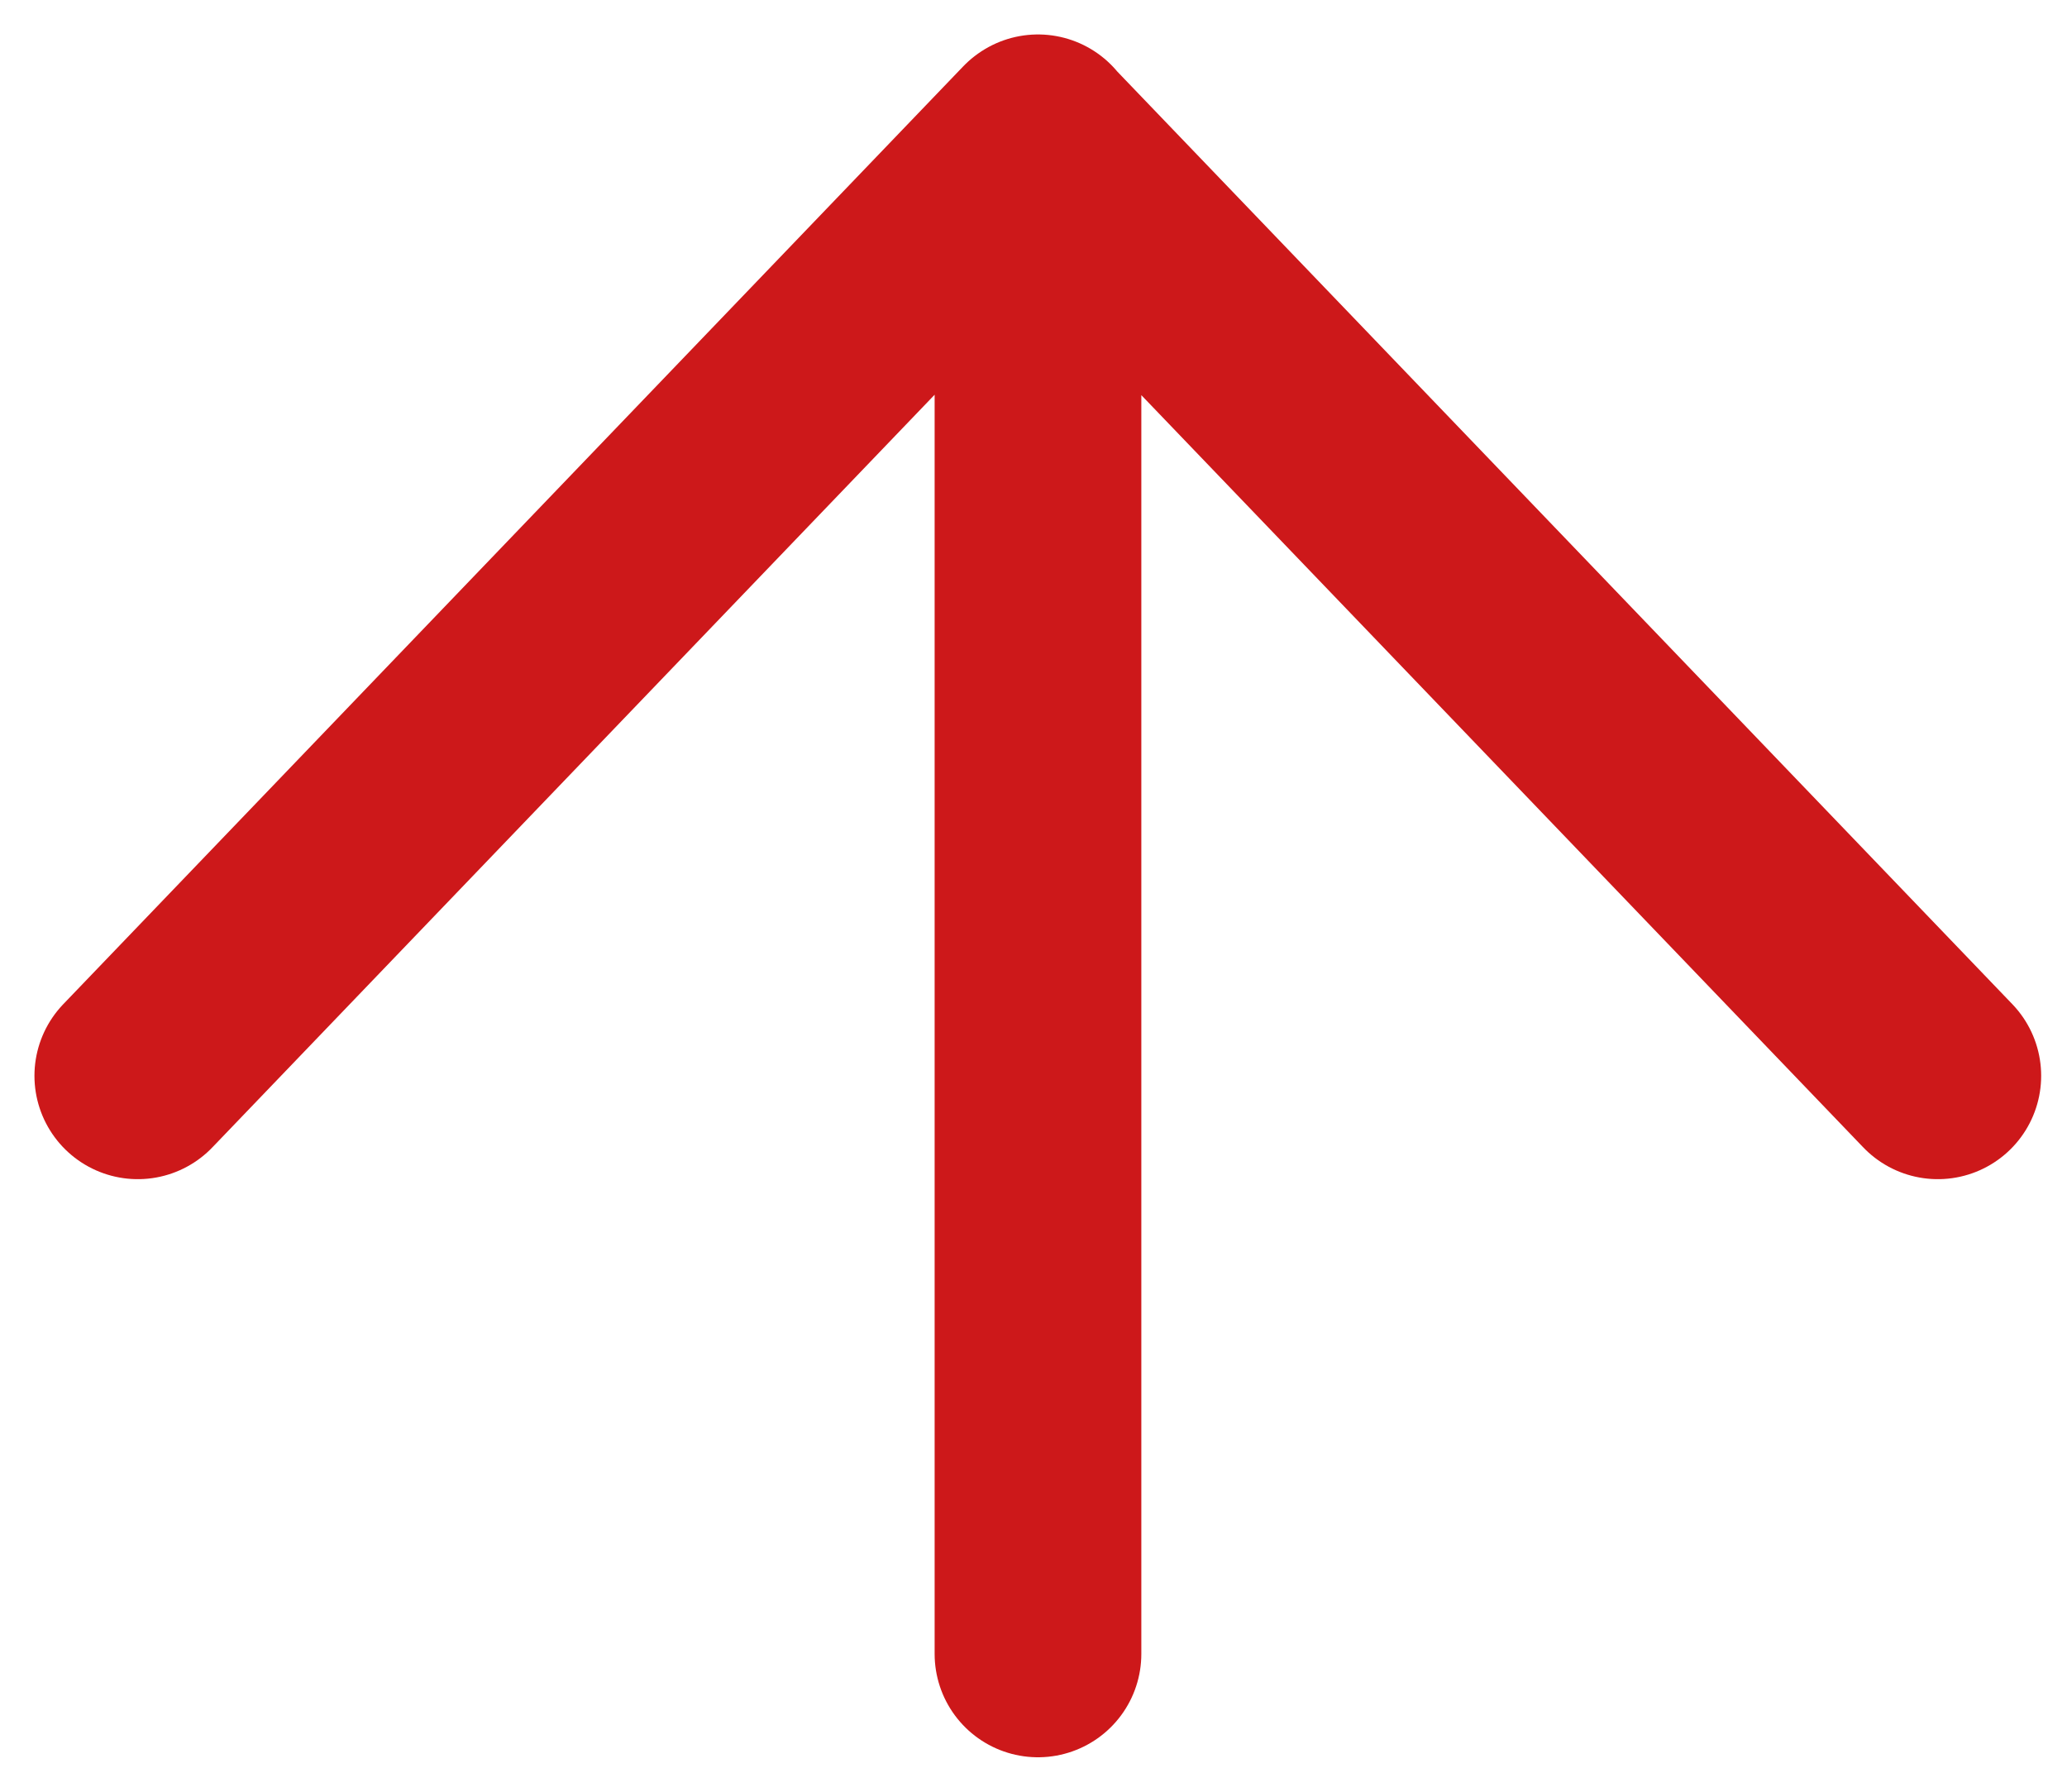
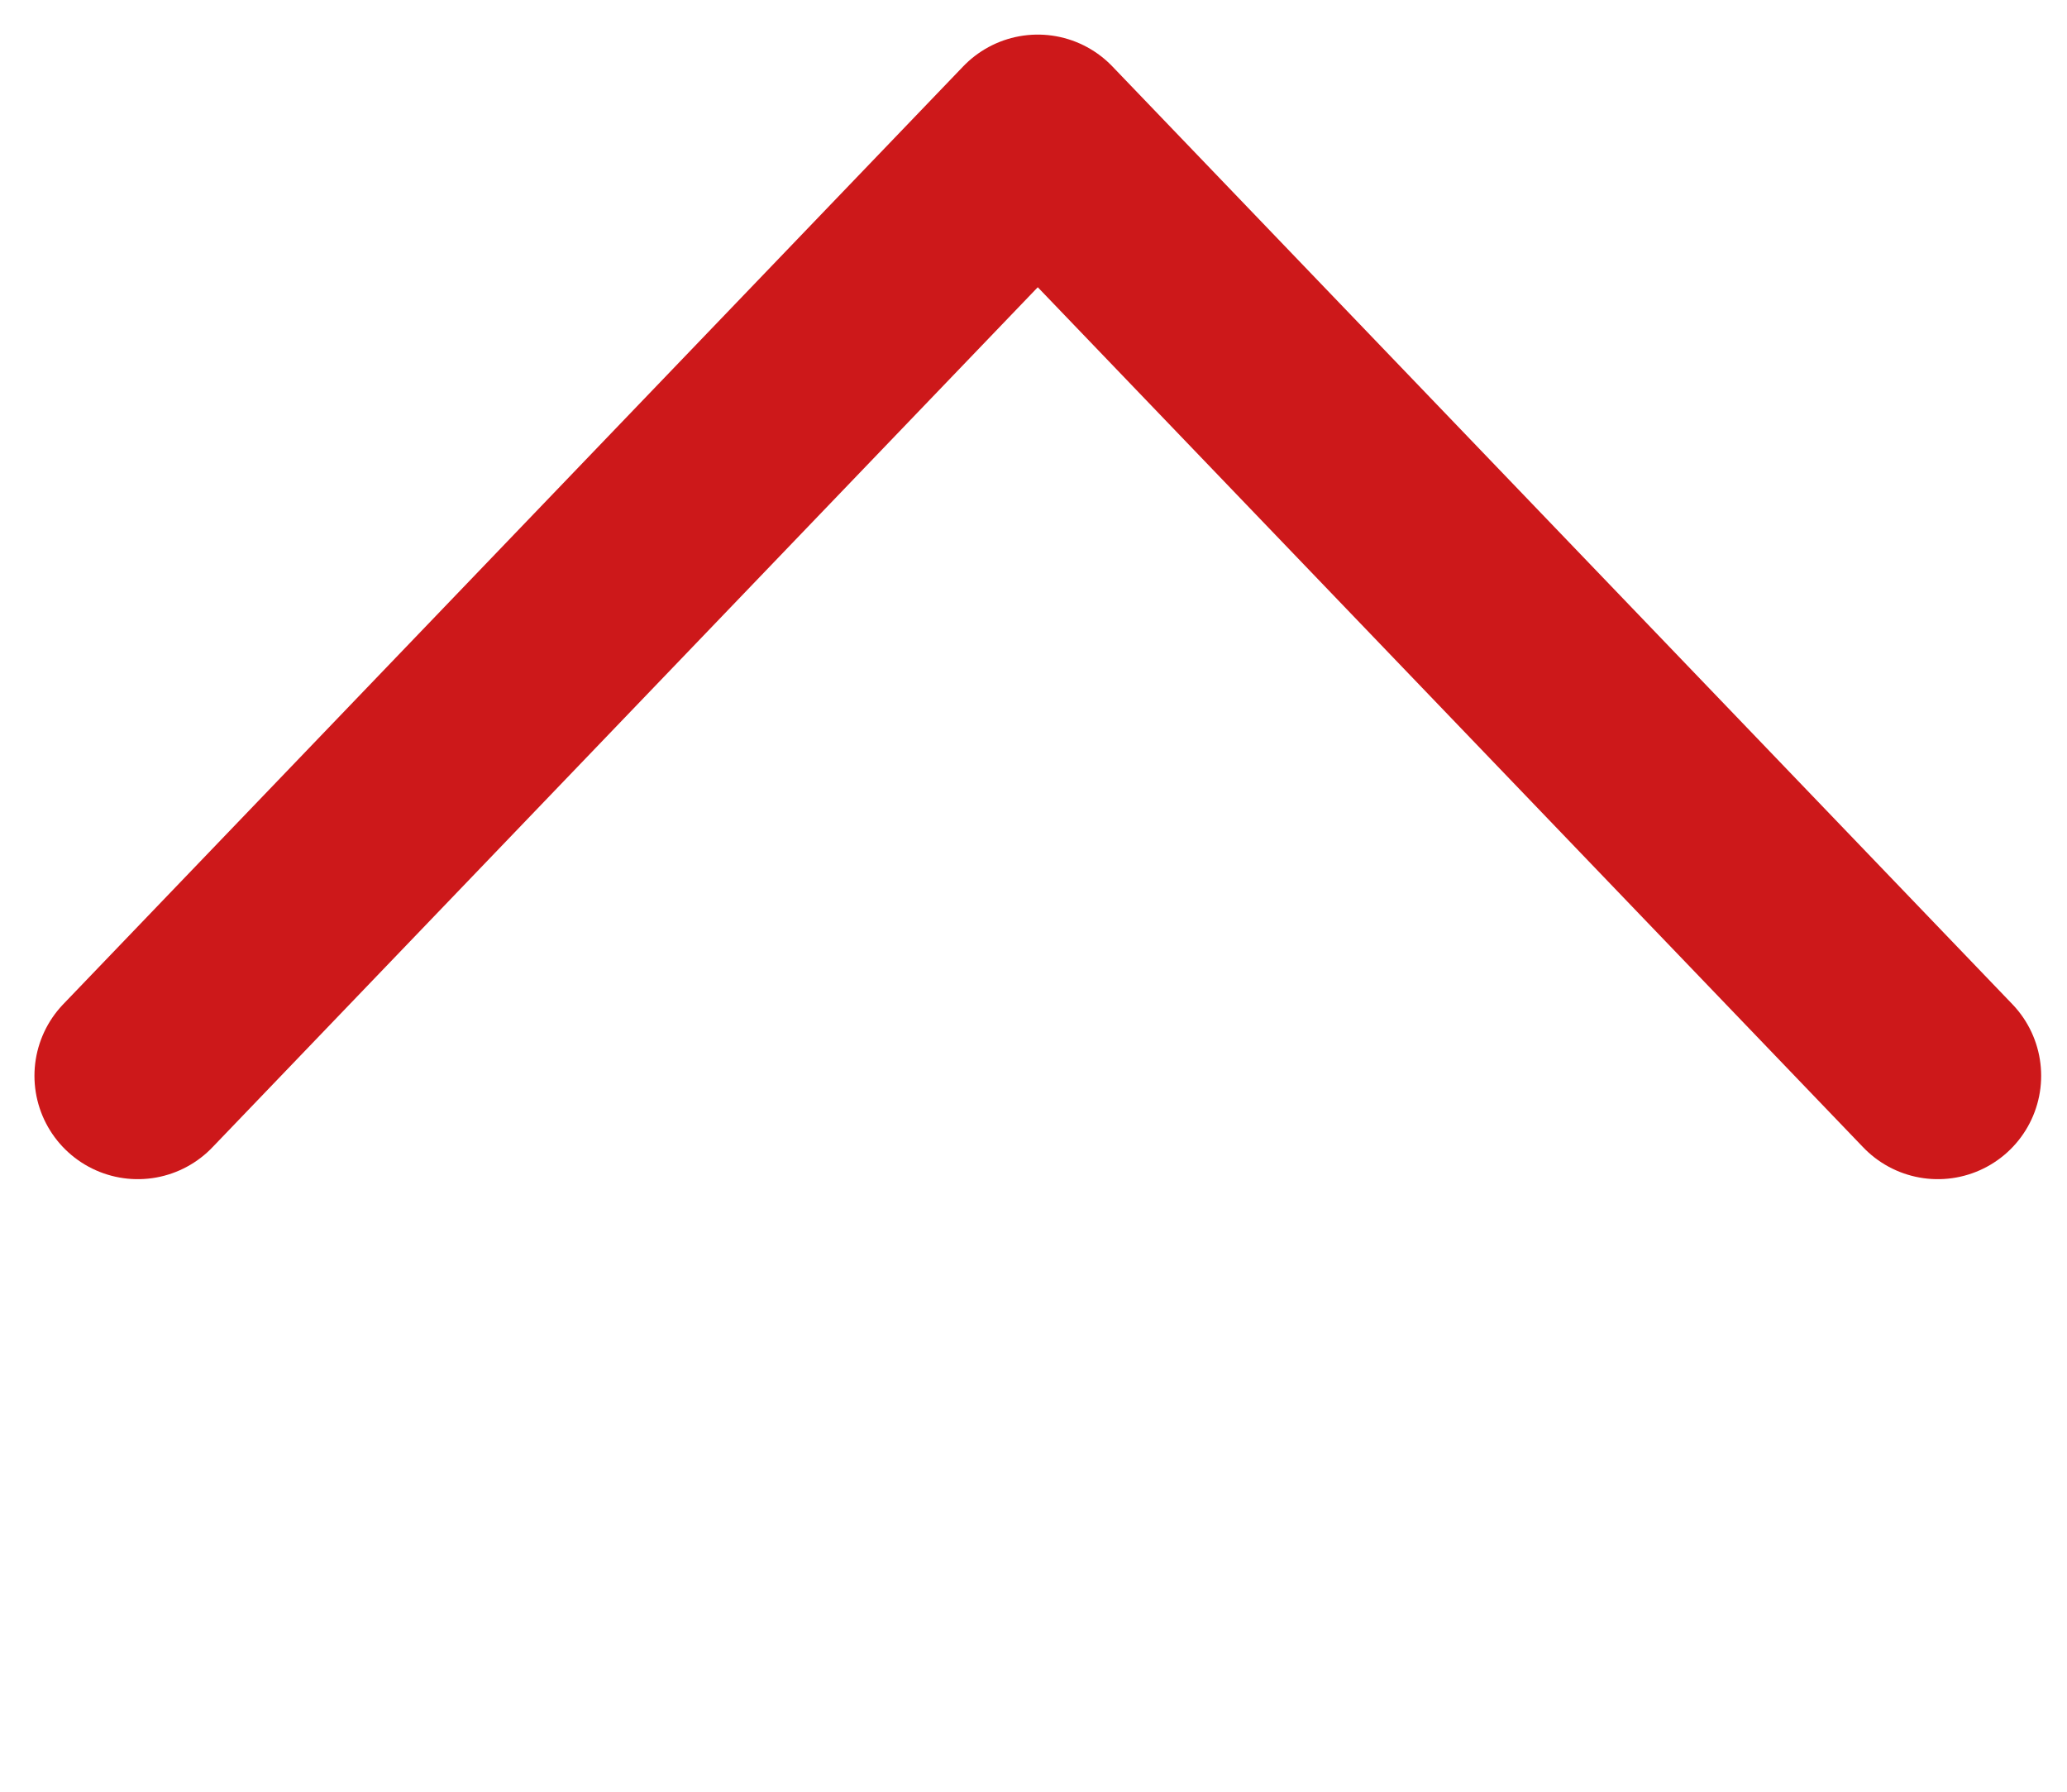
<svg xmlns="http://www.w3.org/2000/svg" width="30" height="26" viewBox="0 0 30 26" fill="none">
-   <path d="M15.065 24L15.065 2M2 15.611L15.062 2.002L28.125 15.611" stroke="#CD181A" stroke-width="3" stroke-miterlimit="10" stroke-linecap="round" stroke-linejoin="round" />
+   <path d="M15.065 24M2 15.611L15.062 2.002L28.125 15.611" stroke="#CD181A" stroke-width="3" stroke-miterlimit="10" stroke-linecap="round" stroke-linejoin="round" />
</svg>